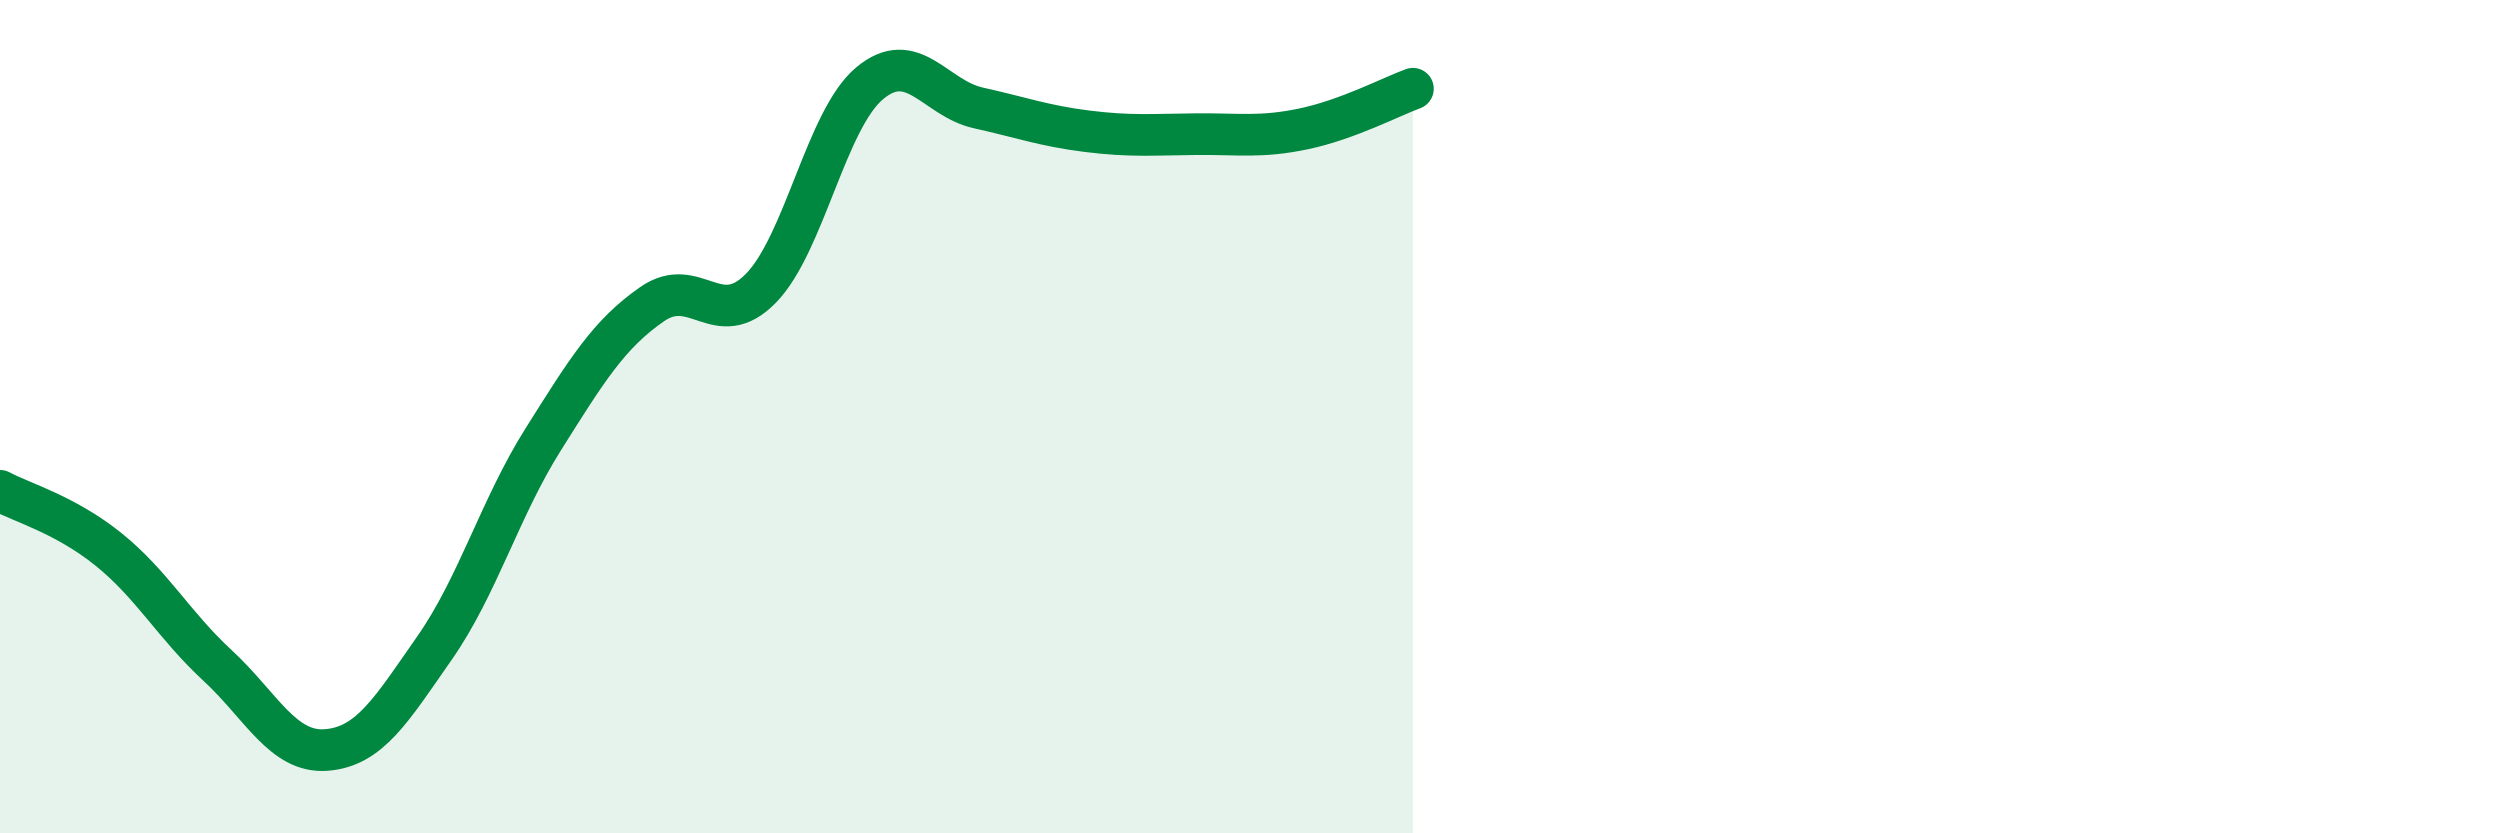
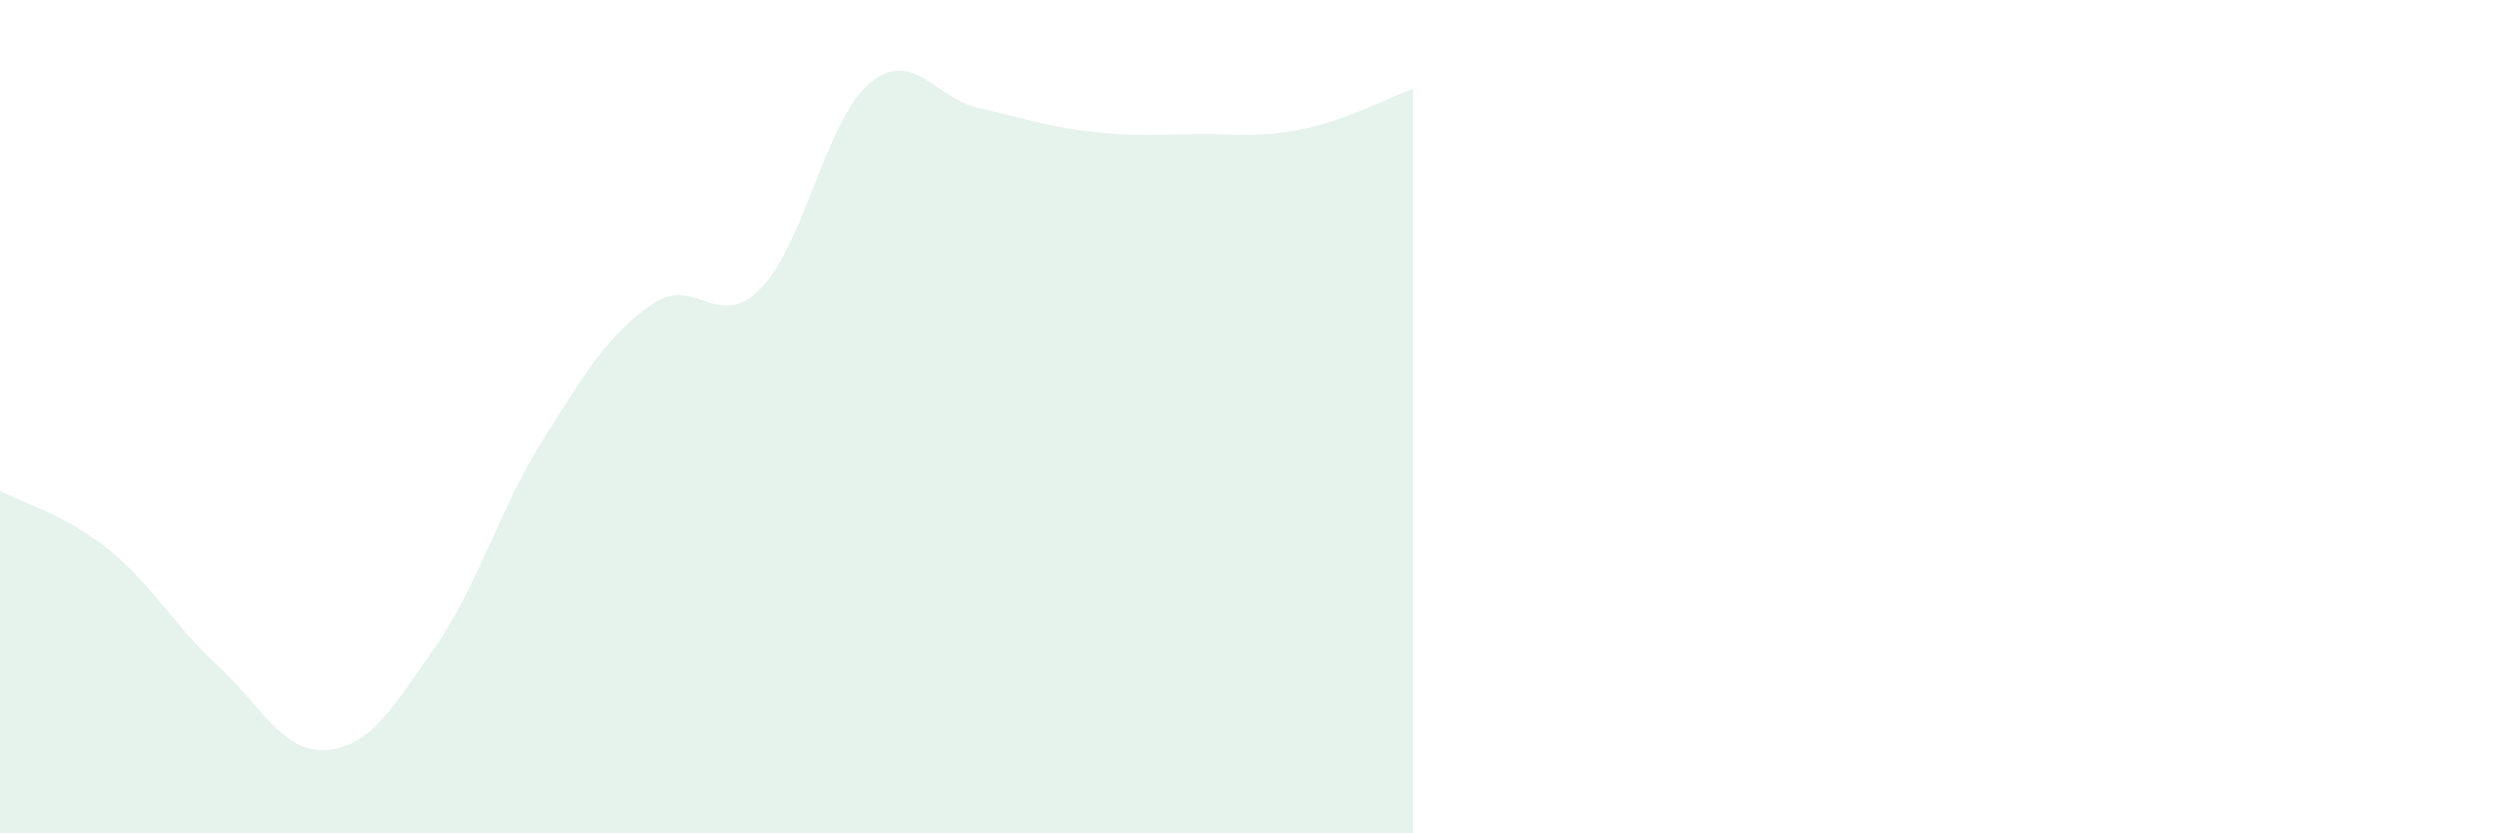
<svg xmlns="http://www.w3.org/2000/svg" width="60" height="20" viewBox="0 0 60 20">
  <path d="M 0,11.78 C 0.52,12.06 1.57,12.35 2.61,13.19 C 3.65,14.03 4.18,15.01 5.22,15.97 C 6.26,16.93 6.79,18.08 7.83,18 C 8.87,17.92 9.39,17.04 10.43,15.55 C 11.47,14.06 12,12.19 13.04,10.54 C 14.08,8.89 14.61,8.02 15.65,7.3 C 16.69,6.58 17.22,7.98 18.26,6.92 C 19.3,5.86 19.83,2.87 20.87,2 C 21.91,1.13 22.44,2.36 23.48,2.59 C 24.52,2.82 25.05,3.02 26.09,3.15 C 27.13,3.28 27.66,3.23 28.7,3.22 C 29.74,3.21 30.26,3.31 31.3,3.09 C 32.34,2.87 33.39,2.32 33.91,2.13L33.91 20L0 20Z" fill="#008740" opacity="0.1" stroke-linecap="round" stroke-linejoin="round" />
-   <path d="M 0,11.78 C 0.52,12.06 1.57,12.35 2.61,13.19 C 3.65,14.03 4.18,15.01 5.22,15.97 C 6.26,16.93 6.79,18.08 7.83,18 C 8.87,17.92 9.39,17.04 10.43,15.55 C 11.47,14.06 12,12.19 13.04,10.54 C 14.08,8.89 14.61,8.02 15.65,7.3 C 16.69,6.58 17.22,7.98 18.26,6.92 C 19.3,5.86 19.83,2.87 20.87,2 C 21.91,1.13 22.44,2.36 23.48,2.59 C 24.52,2.82 25.05,3.02 26.09,3.15 C 27.13,3.28 27.66,3.23 28.7,3.22 C 29.74,3.21 30.26,3.31 31.3,3.09 C 32.34,2.87 33.39,2.32 33.91,2.13" stroke="#008740" stroke-width="1" fill="none" stroke-linecap="round" stroke-linejoin="round" />
</svg>